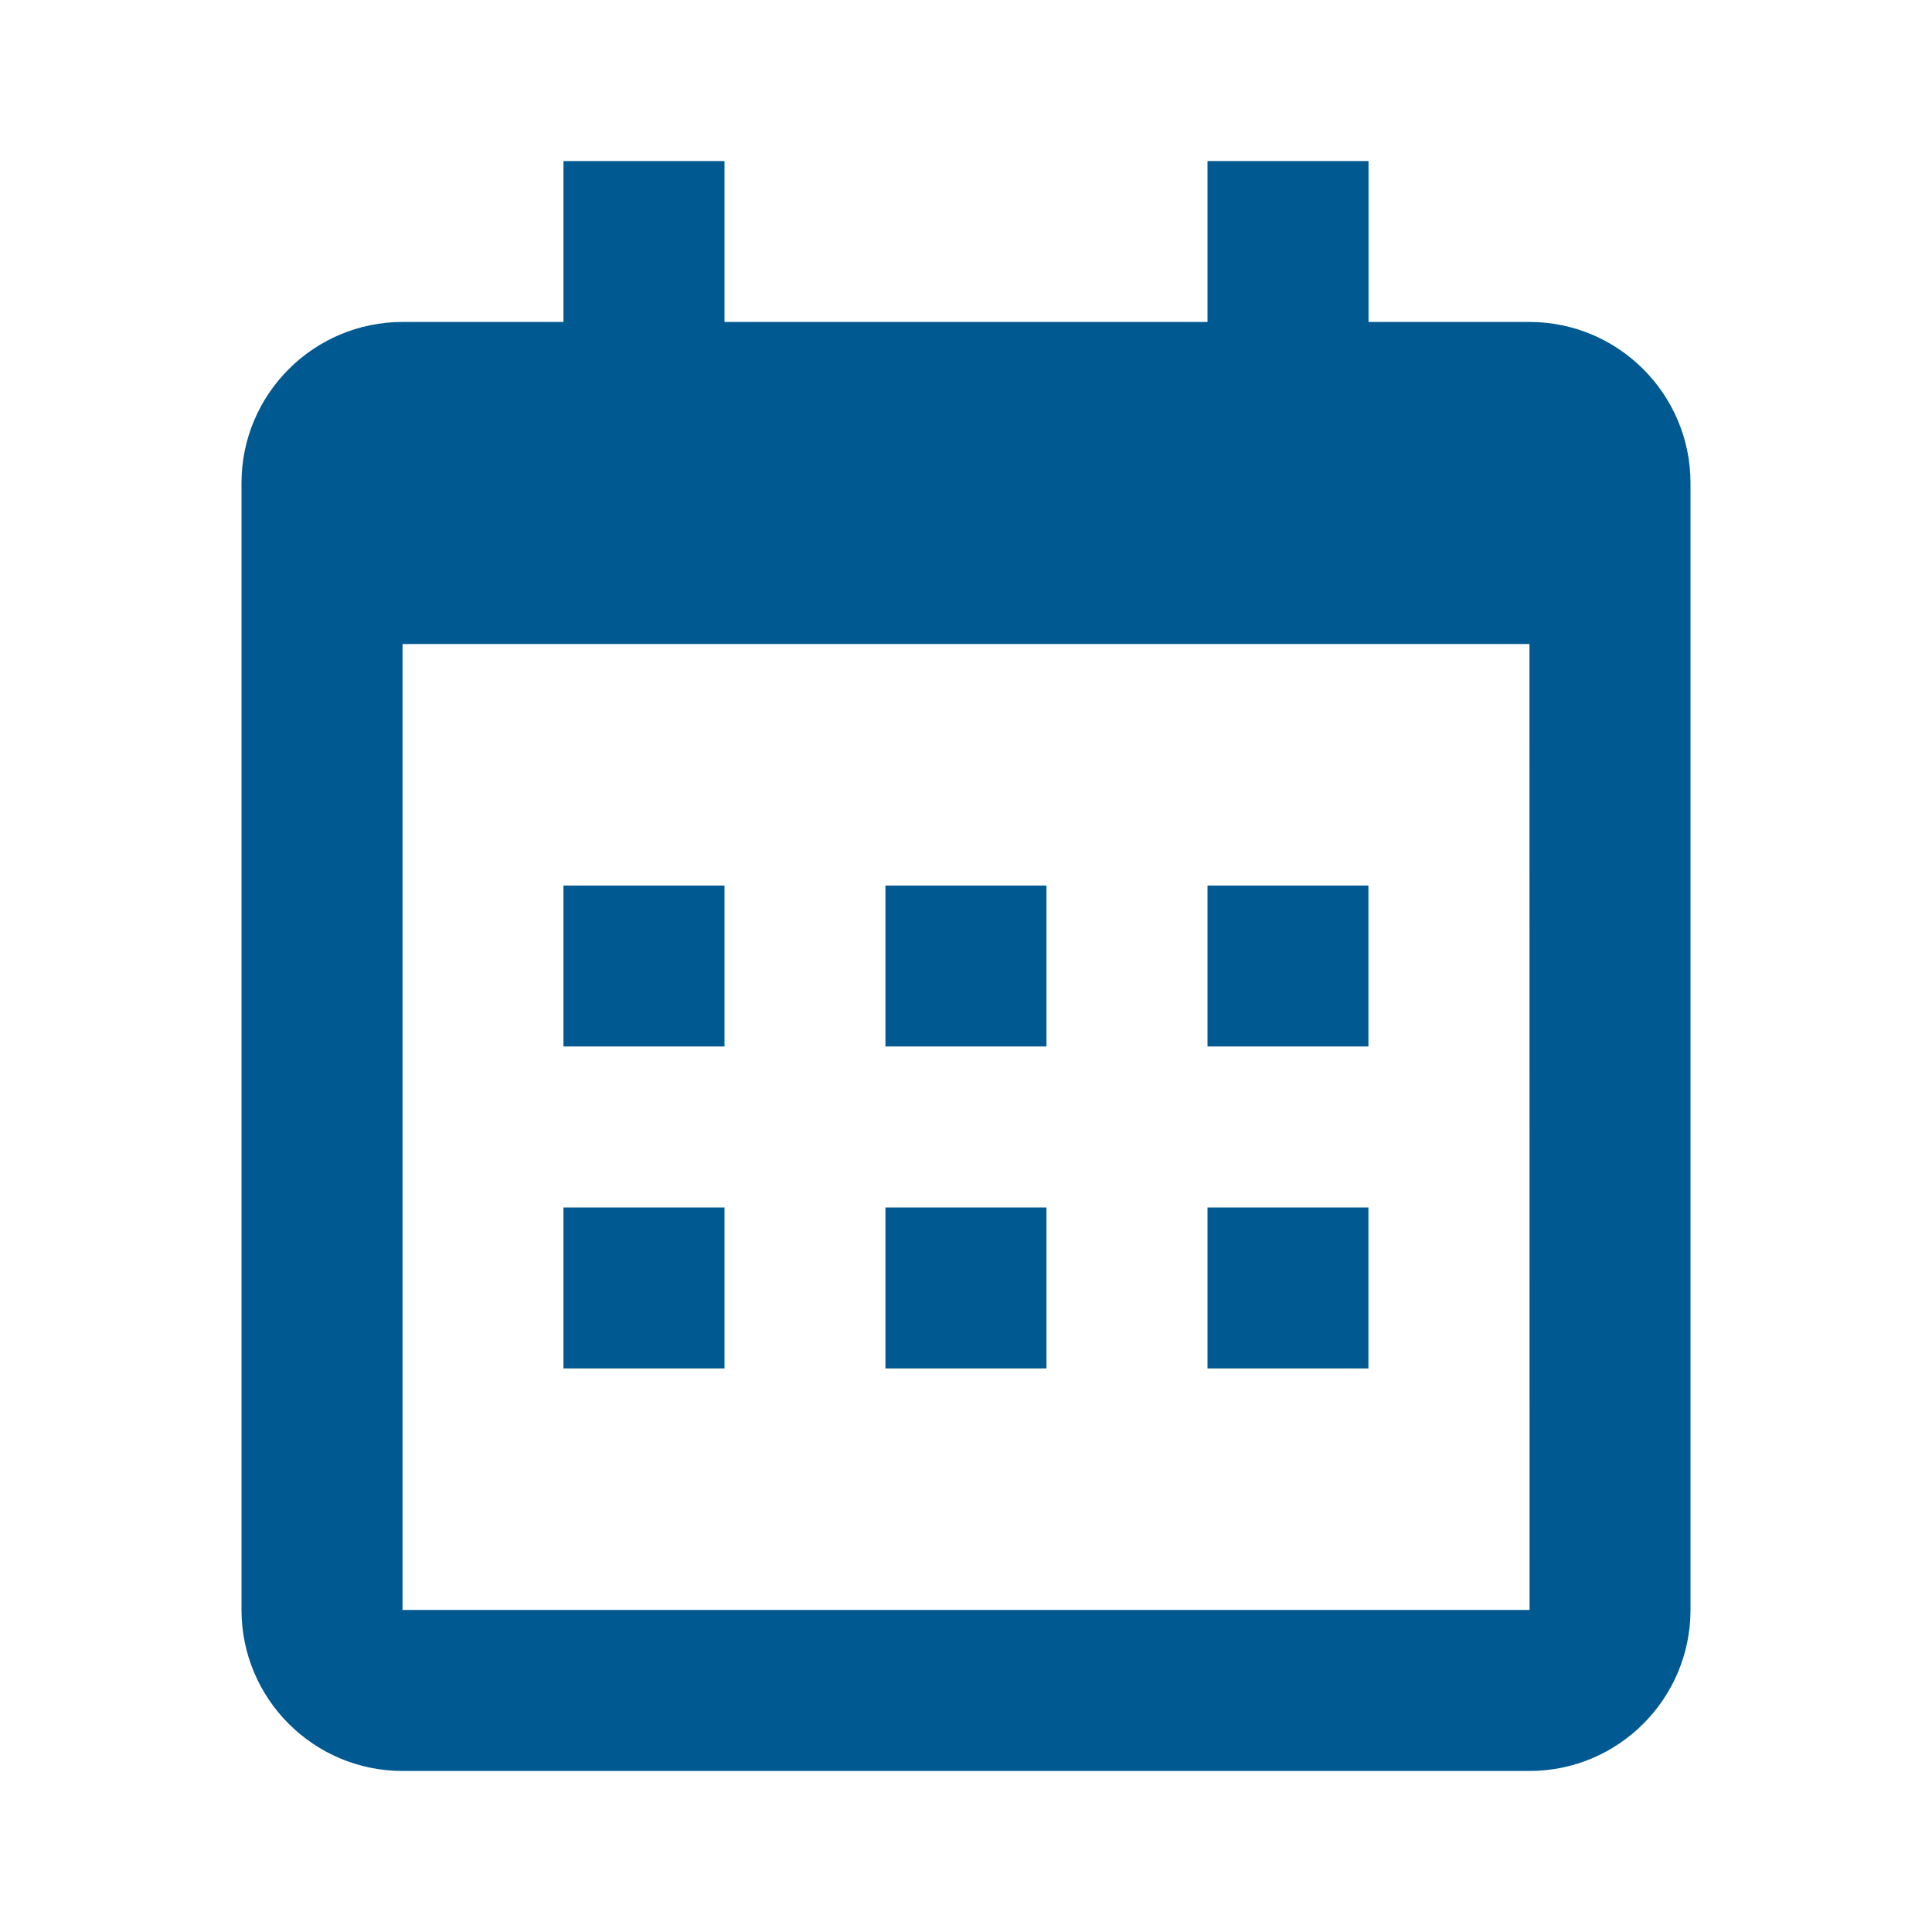
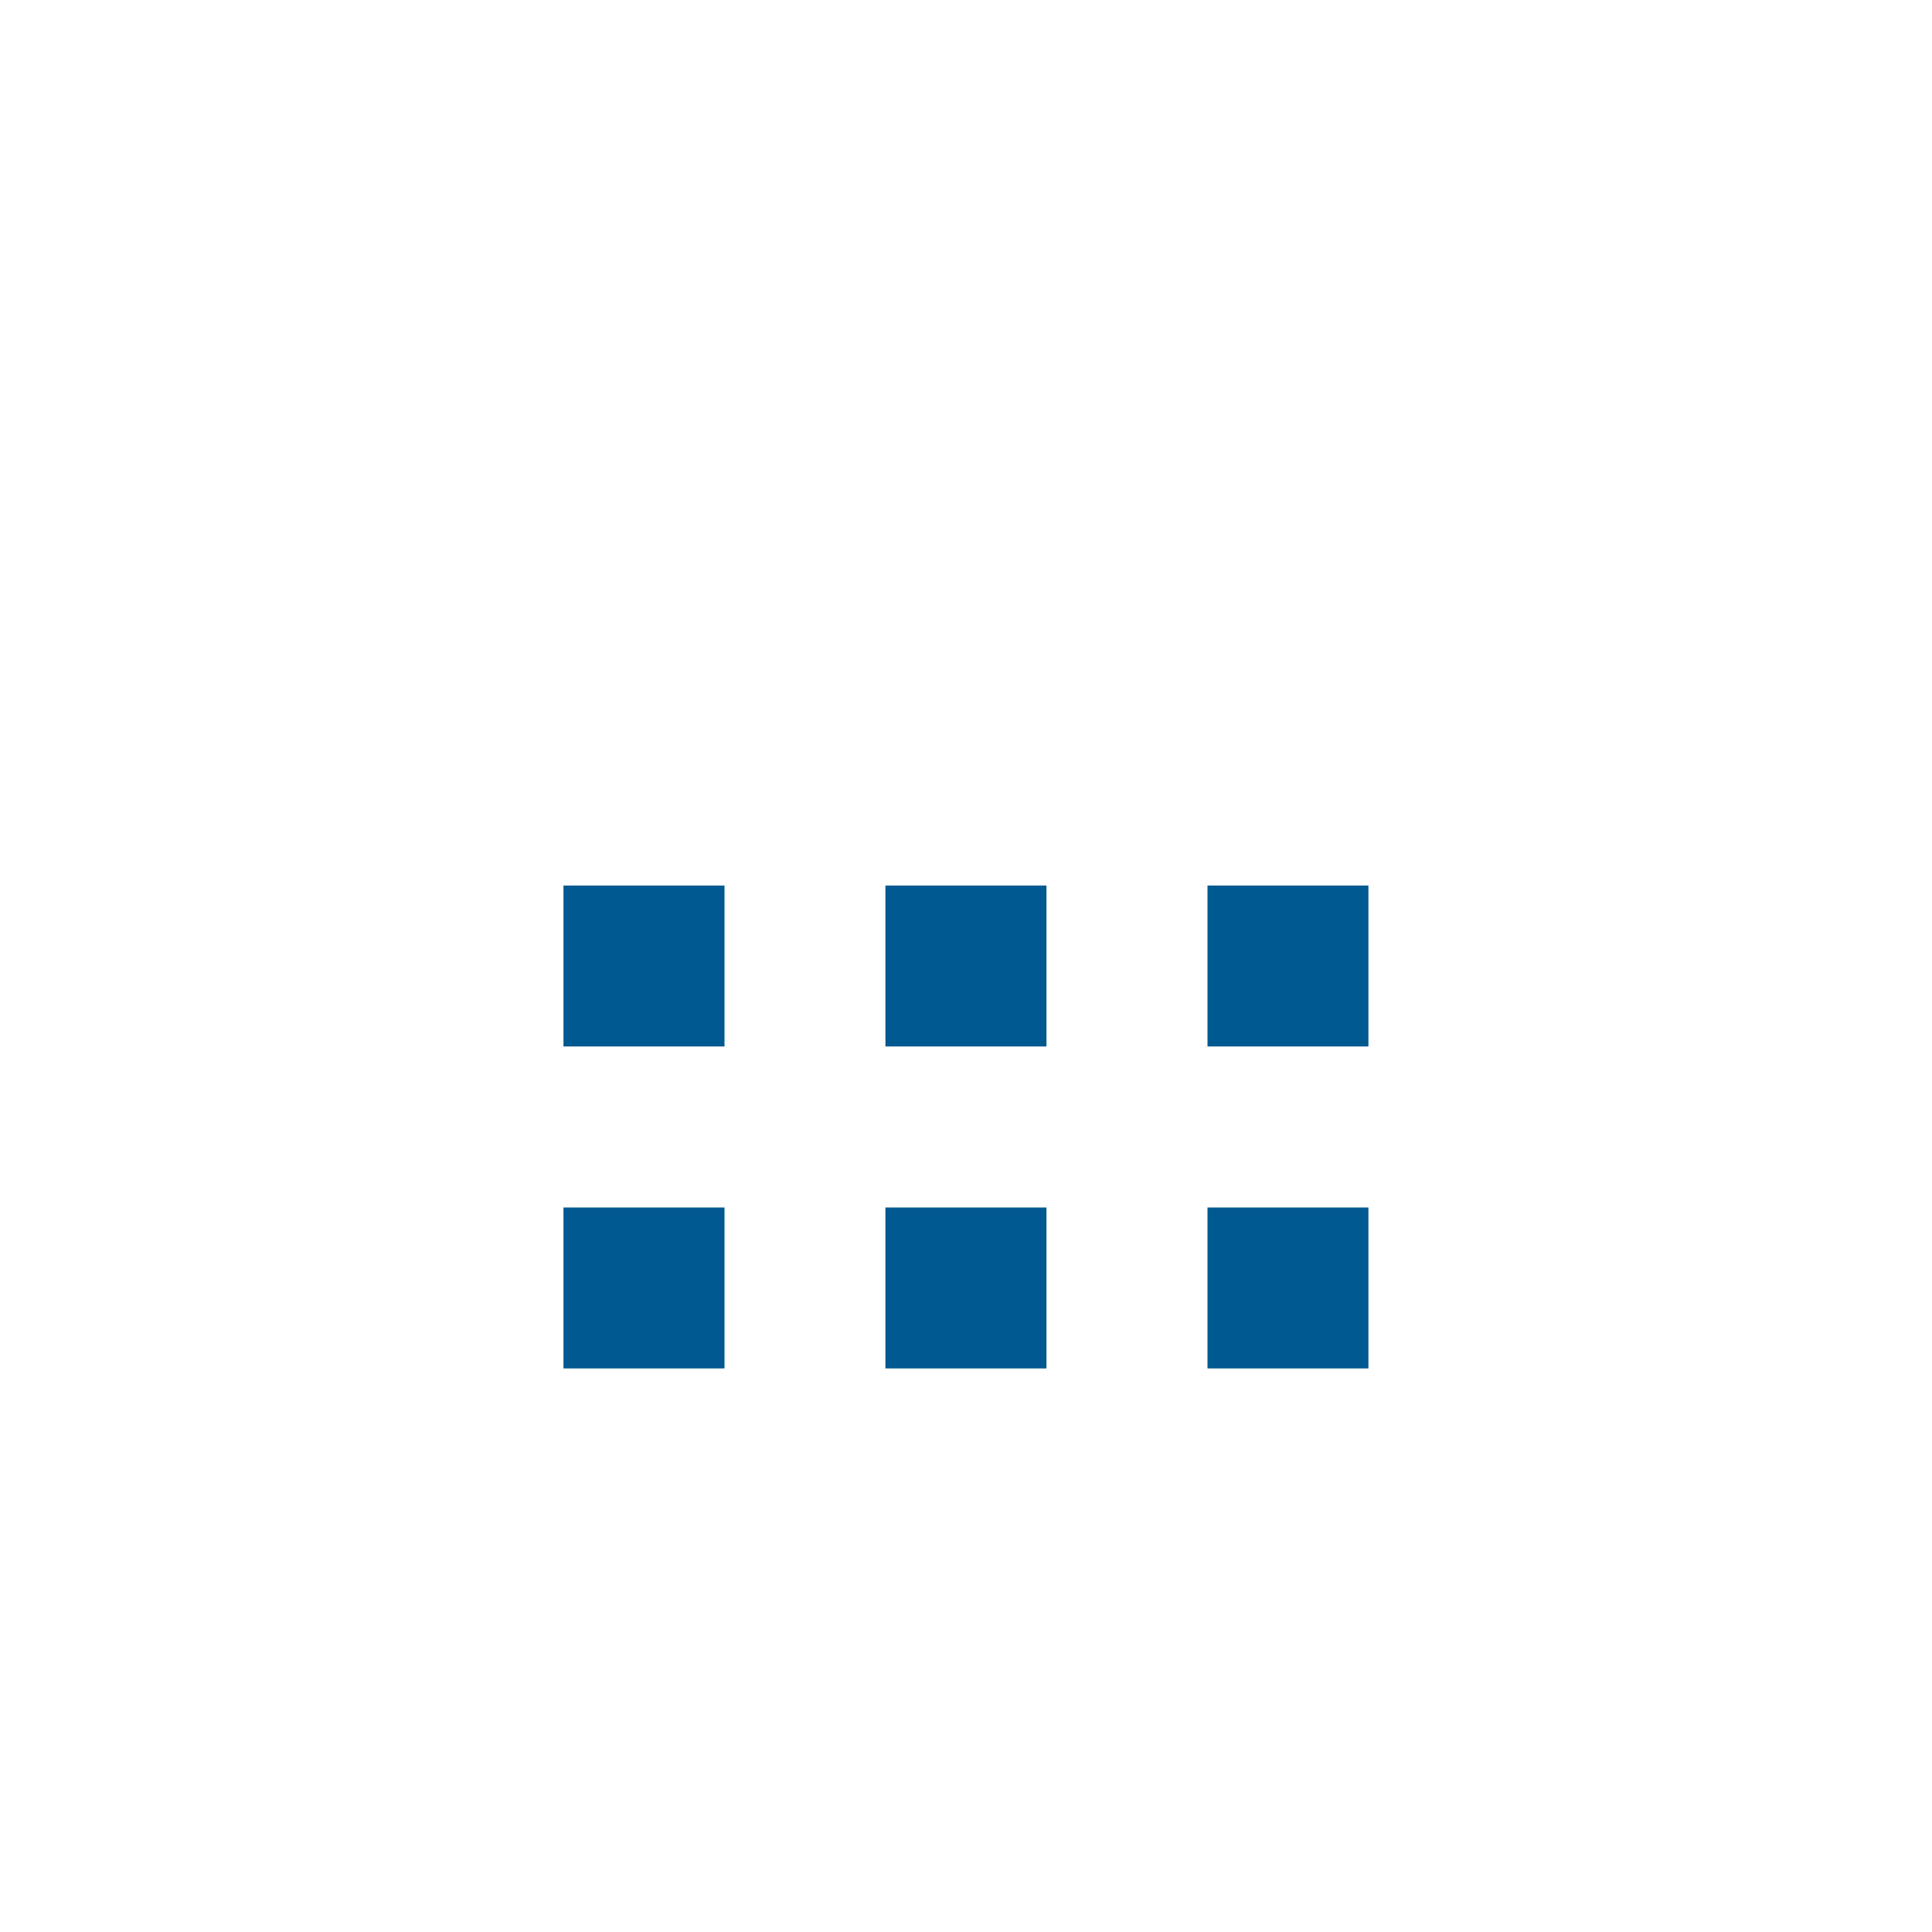
<svg xmlns="http://www.w3.org/2000/svg" width="17" height="17" viewBox="0 0 17 17" fill="none">
-   <path d="M4.958 7.792H6.375V9.208H4.958V7.792ZM4.958 10.625H6.375V12.041H4.958V10.625ZM7.791 7.792H9.208V9.208H7.791V7.792ZM7.791 10.625H9.208V12.041H7.791V10.625ZM10.625 7.792H12.041V9.208H10.625V7.792ZM10.625 10.625H12.041V12.041H10.625V10.625Z" fill="#005990" />
-   <path d="M3.542 15.583H13.458C14.24 15.583 14.875 14.948 14.875 14.166V4.25C14.875 3.469 14.24 2.833 13.458 2.833H12.042V1.417H10.625V2.833H6.375V1.417H4.958V2.833H3.542C2.76 2.833 2.125 3.469 2.125 4.25V14.166C2.125 14.948 2.76 15.583 3.542 15.583ZM13.458 5.667L13.459 14.166H3.542V5.667H13.458Z" fill="#005990" />
+   <path d="M4.958 7.792H6.375V9.208H4.958V7.792ZM4.958 10.625H6.375V12.041H4.958V10.625ZM7.791 7.792H9.208V9.208H7.791V7.792ZM7.791 10.625H9.208V12.041H7.791V10.625M10.625 7.792H12.041V9.208H10.625V7.792ZM10.625 10.625H12.041V12.041H10.625V10.625Z" fill="#005990" />
</svg>